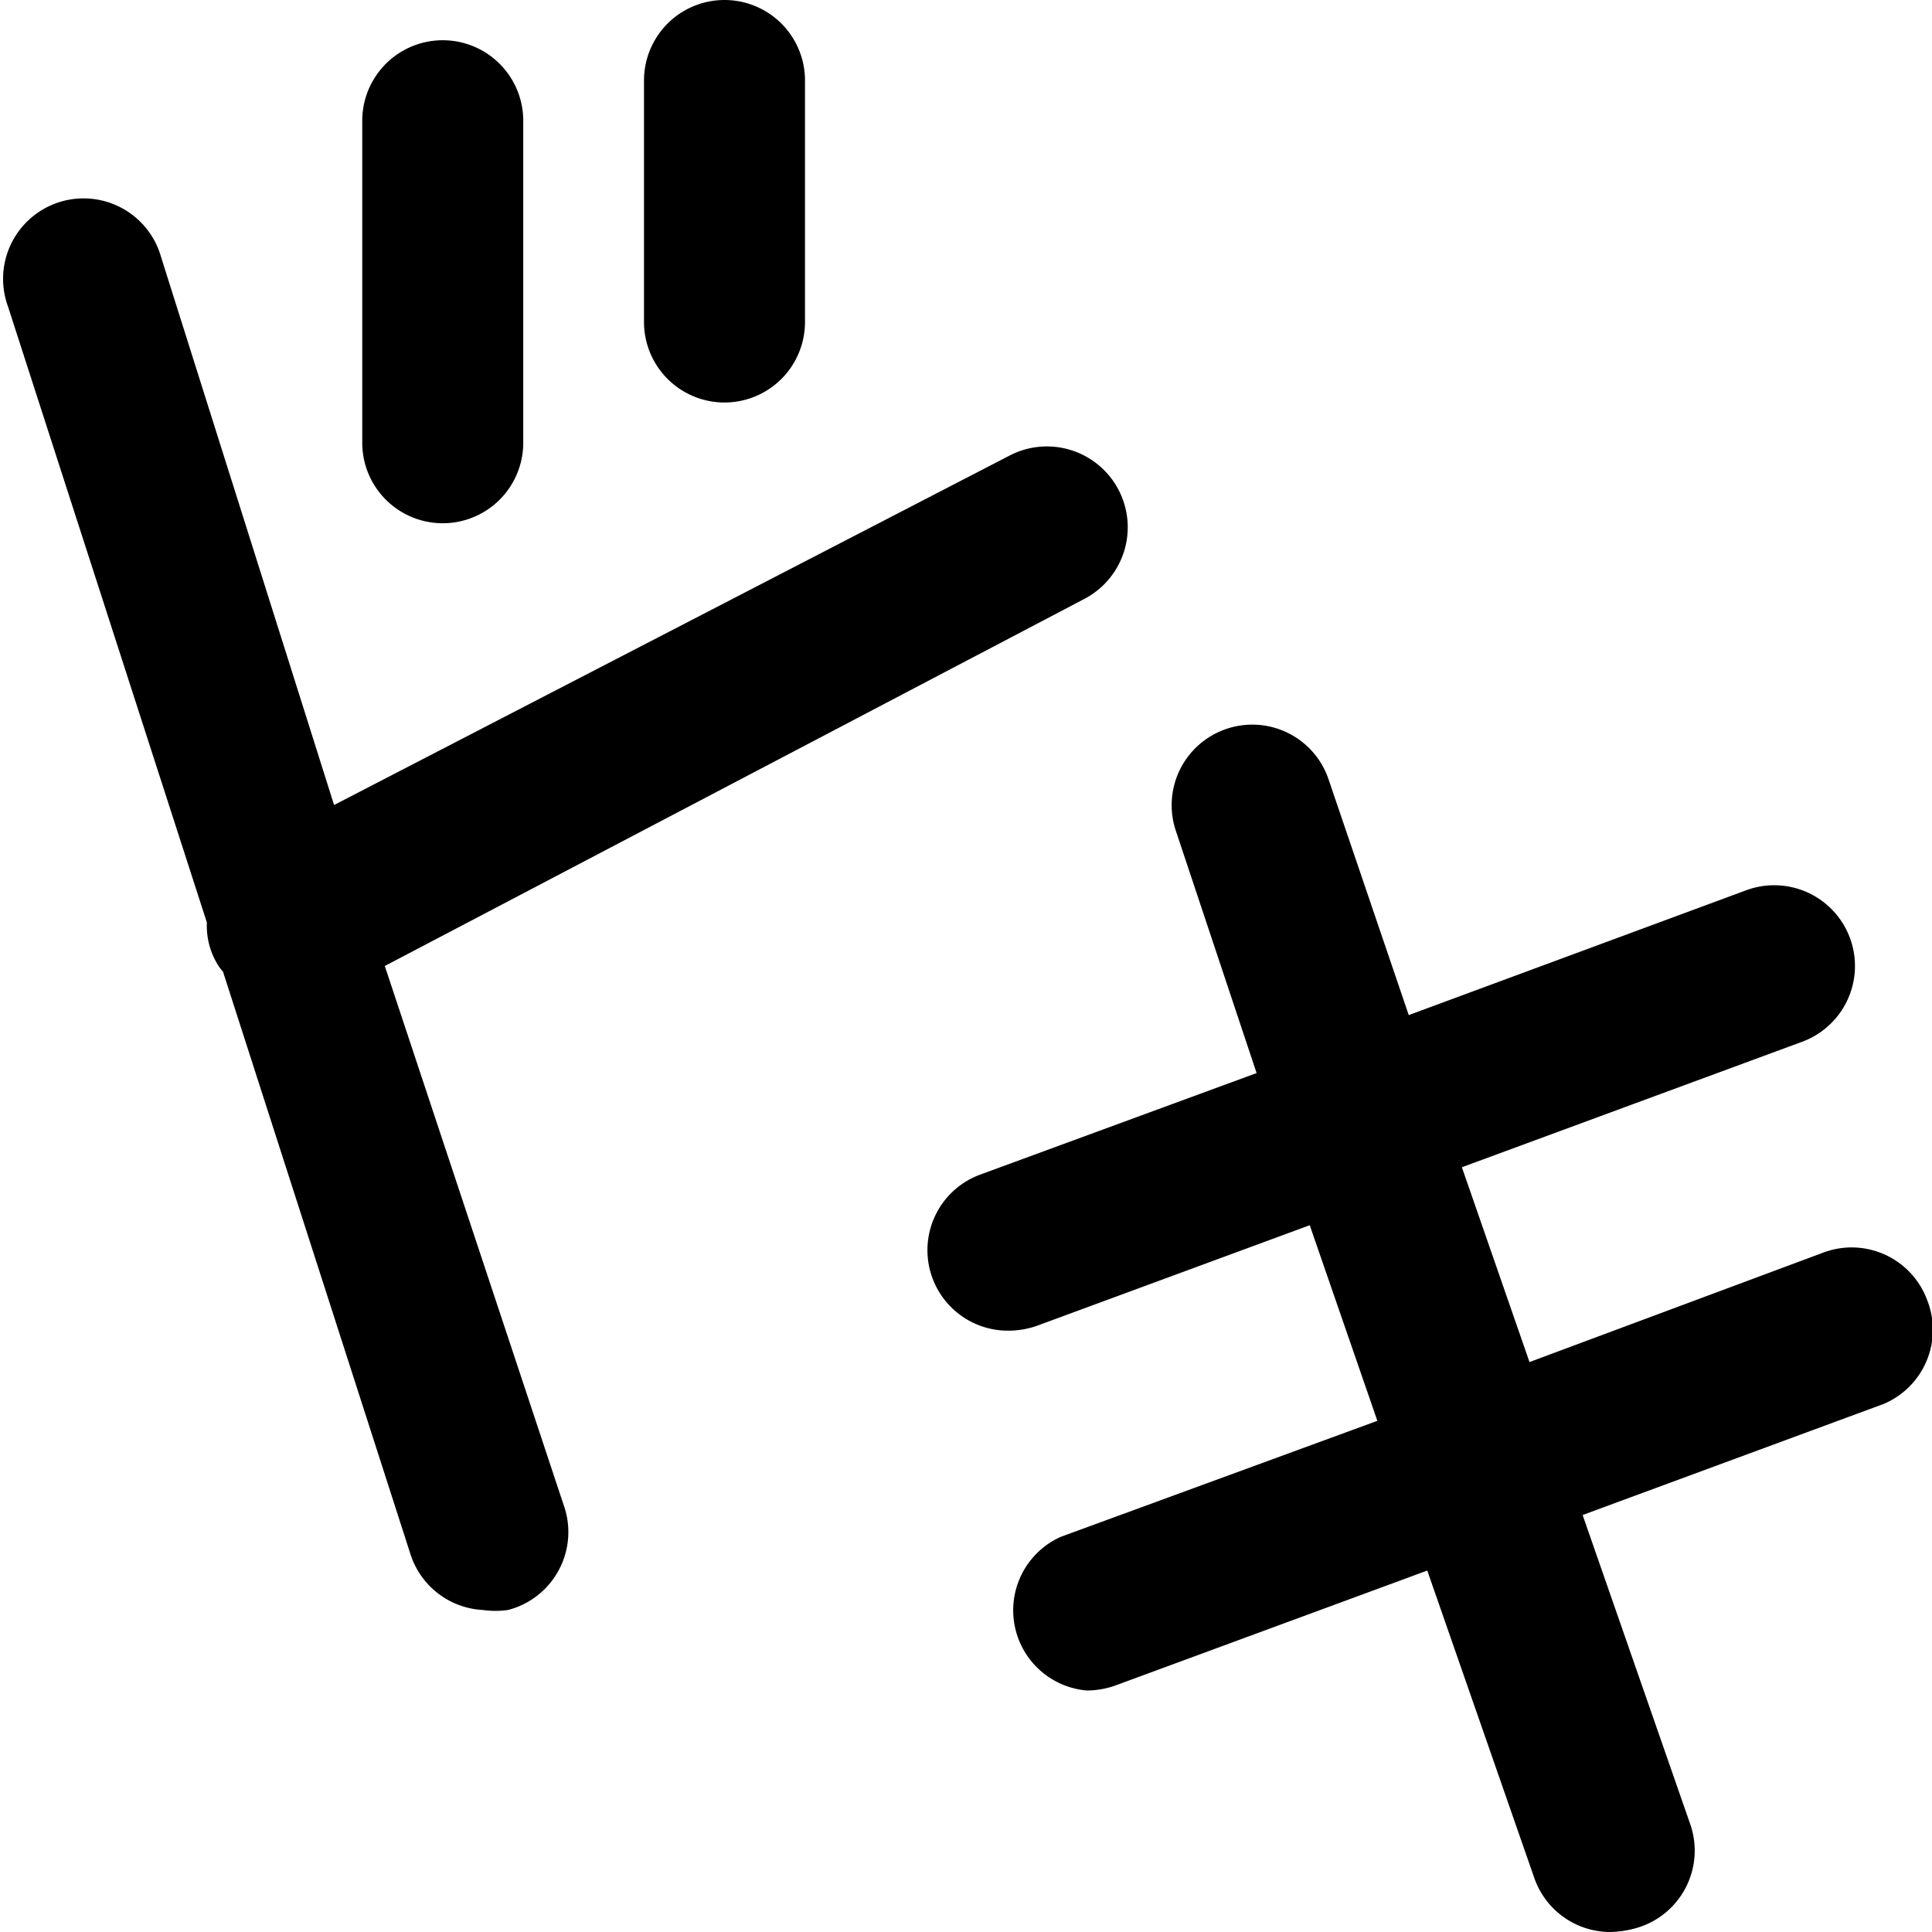
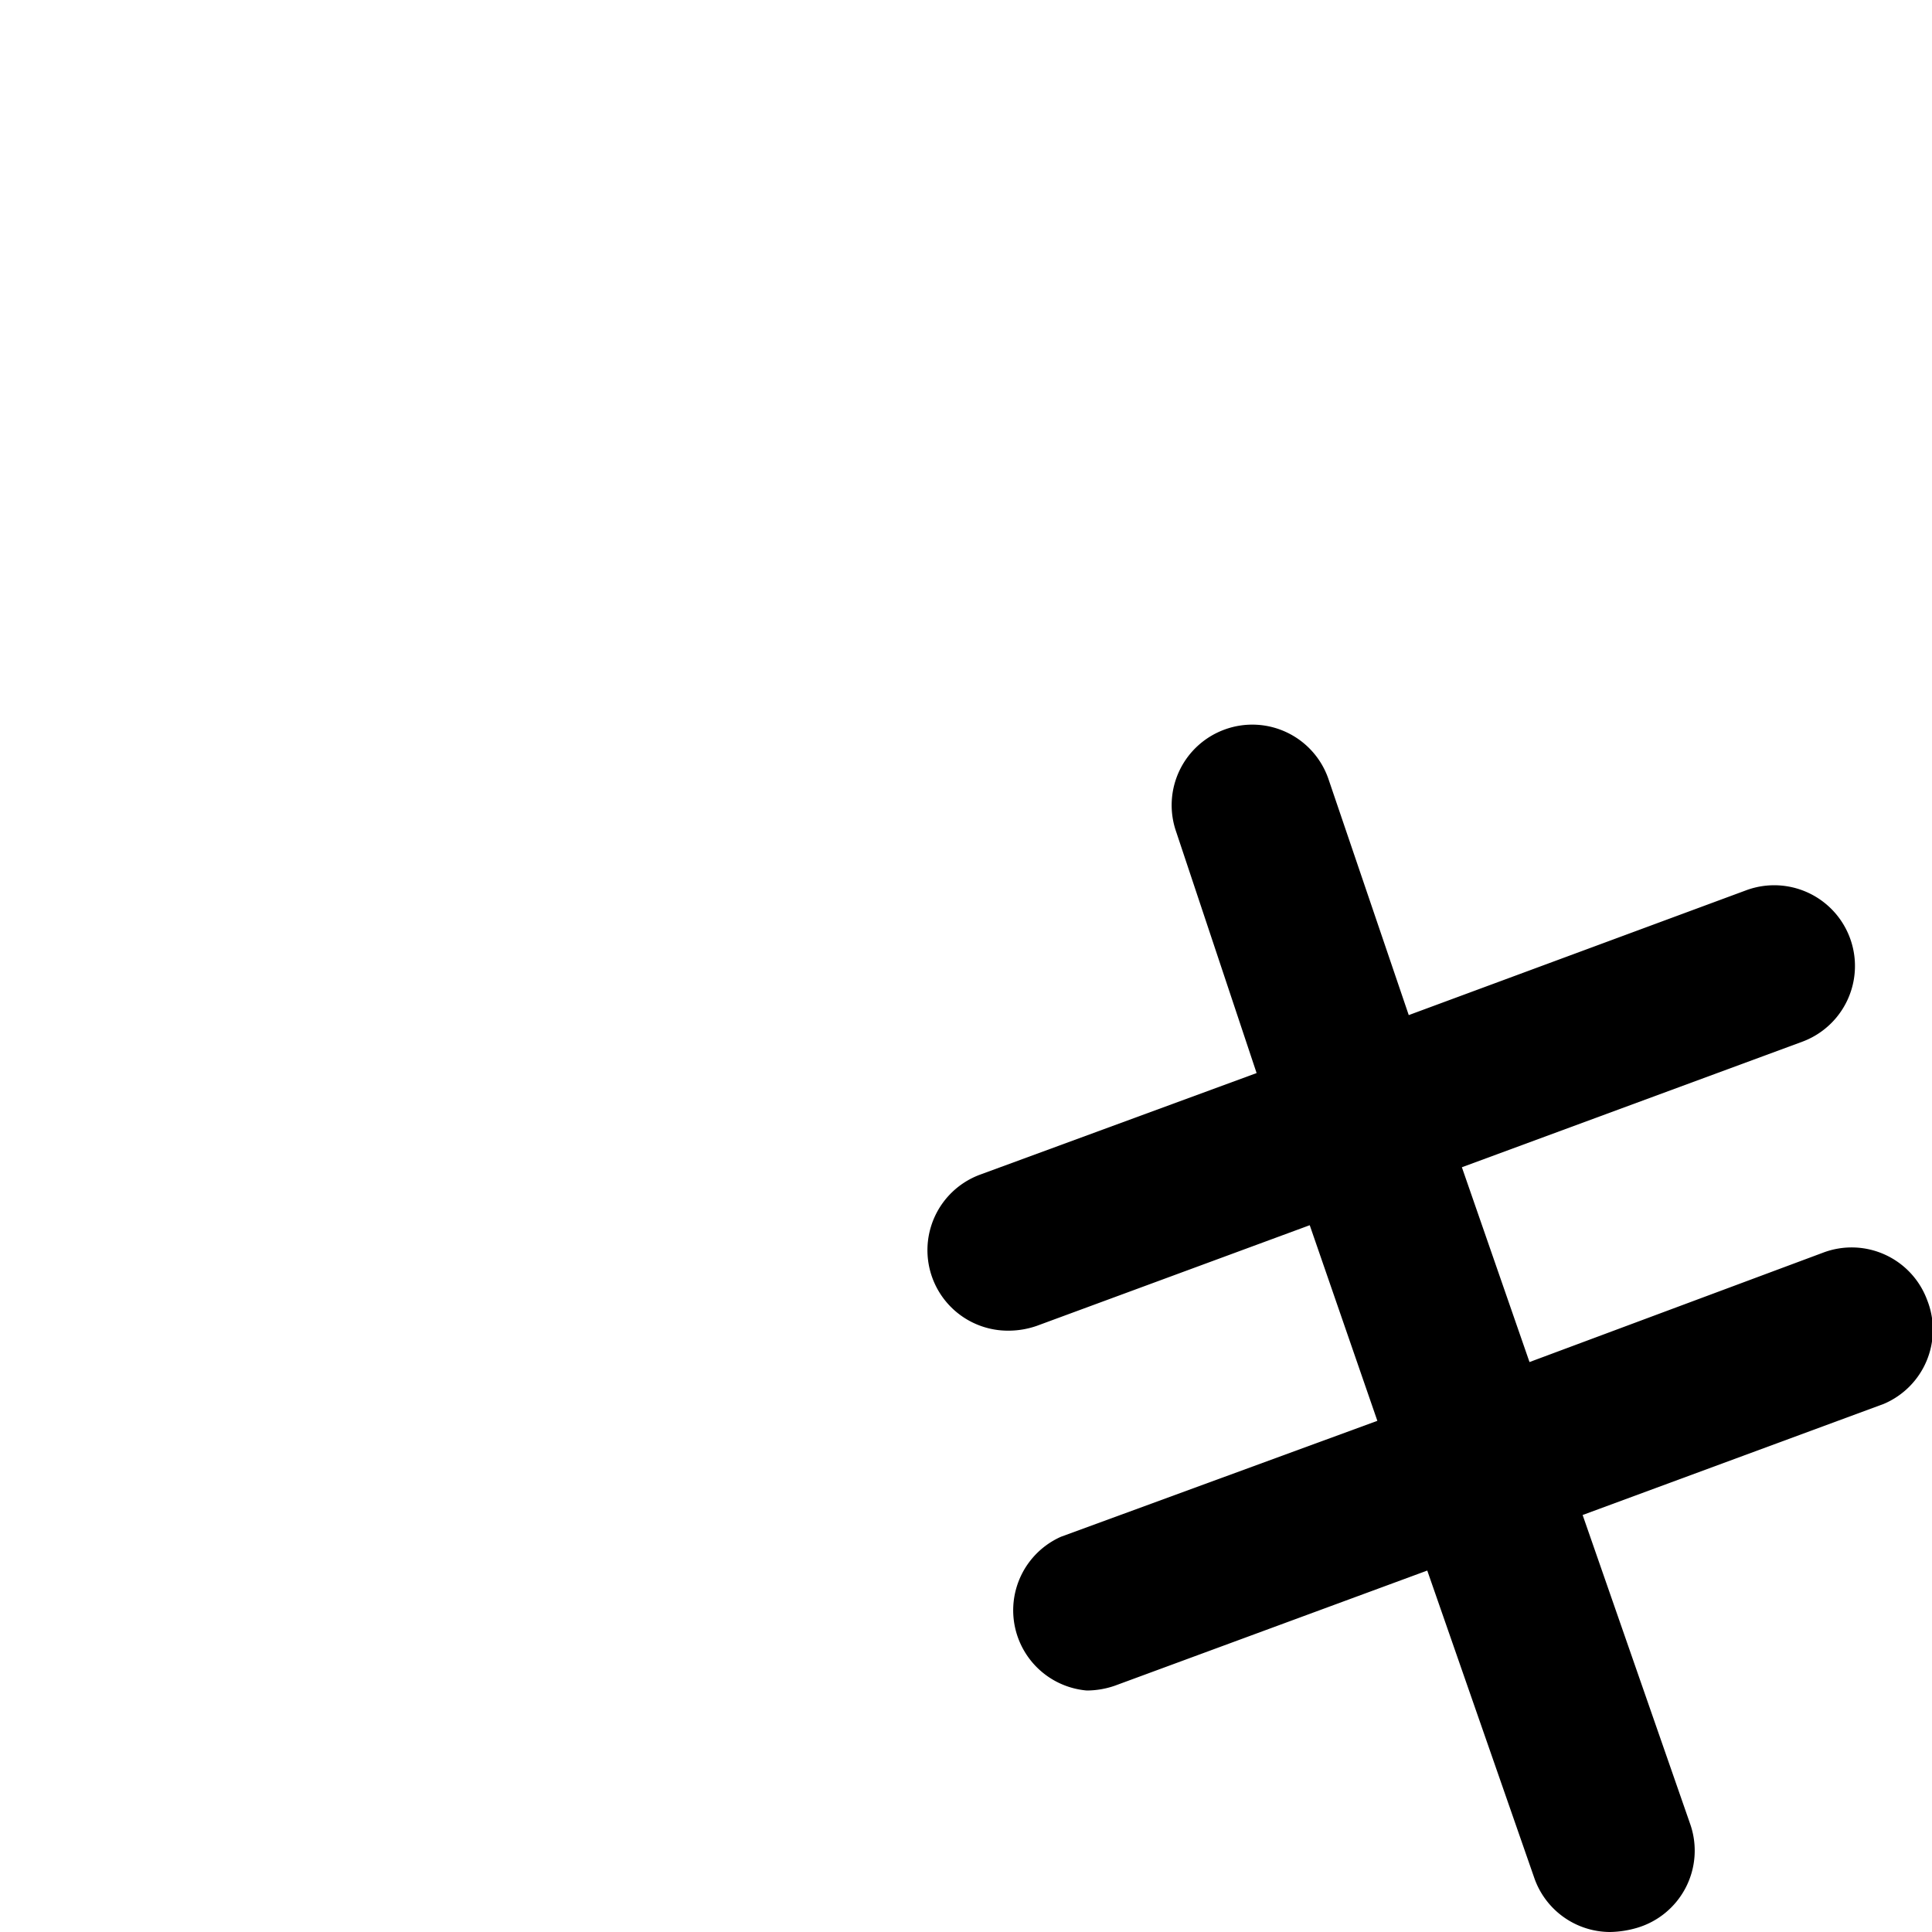
<svg xmlns="http://www.w3.org/2000/svg" viewBox="0 0 24 24">
  <g>
-     <path d="m4.78 12 8.69 -4.56a1 1 0 0 0 -0.93 -1.78L4.15 10 2 3.19a1 1 0 1 0 -1.9 0.62l2.47 7.65a0.92 0.92 0 0 0 0.11 0.48 0.6 0.6 0 0 0 0.09 0.13l2.33 7.24A1 1 0 0 0 6 20a1.12 1.12 0 0 0 0.31 0A1 1 0 0 0 7 18.69Z" fill="#000000" stroke-width="1" />
-     <path d="M5.5 6.5a1 1 0 0 0 1 -1v-4a1 1 0 0 0 -2 0v4a1 1 0 0 0 1 1Z" fill="#000000" stroke-width="1" />
-     <path d="M9 5a1 1 0 0 0 1 -1V1a1 1 0 0 0 -2 0v3a1 1 0 0 0 1 1Z" fill="#000000" stroke-width="1" />
    <path d="M23.94 16.15a1 1 0 0 0 -1.29 -0.59L19 16.92l-0.84 -2.42 4.23 -1.56a1 1 0 1 0 -0.7 -1.88l-4.19 1.55 -1 -2.94a1 1 0 0 0 -1.28 -0.61 1 1 0 0 0 -0.61 1.27l1 3 -3.43 1.26a1 1 0 0 0 0.35 1.94 1.07 1.07 0 0 0 0.35 -0.06l3.39 -1.25 0.84 2.43 -3.93 1.44A1 1 0 0 0 13.5 21a1.07 1.07 0 0 0 0.35 -0.06l3.88 -1.43 1.33 3.82A1 1 0 0 0 20 24a1.26 1.26 0 0 0 0.33 -0.05 1 1 0 0 0 0.67 -1.28l-1.34 -3.85 3.74 -1.38a1 1 0 0 0 0.54 -1.29Z" fill="#000000" stroke-width="1" />
  </g>
</svg>